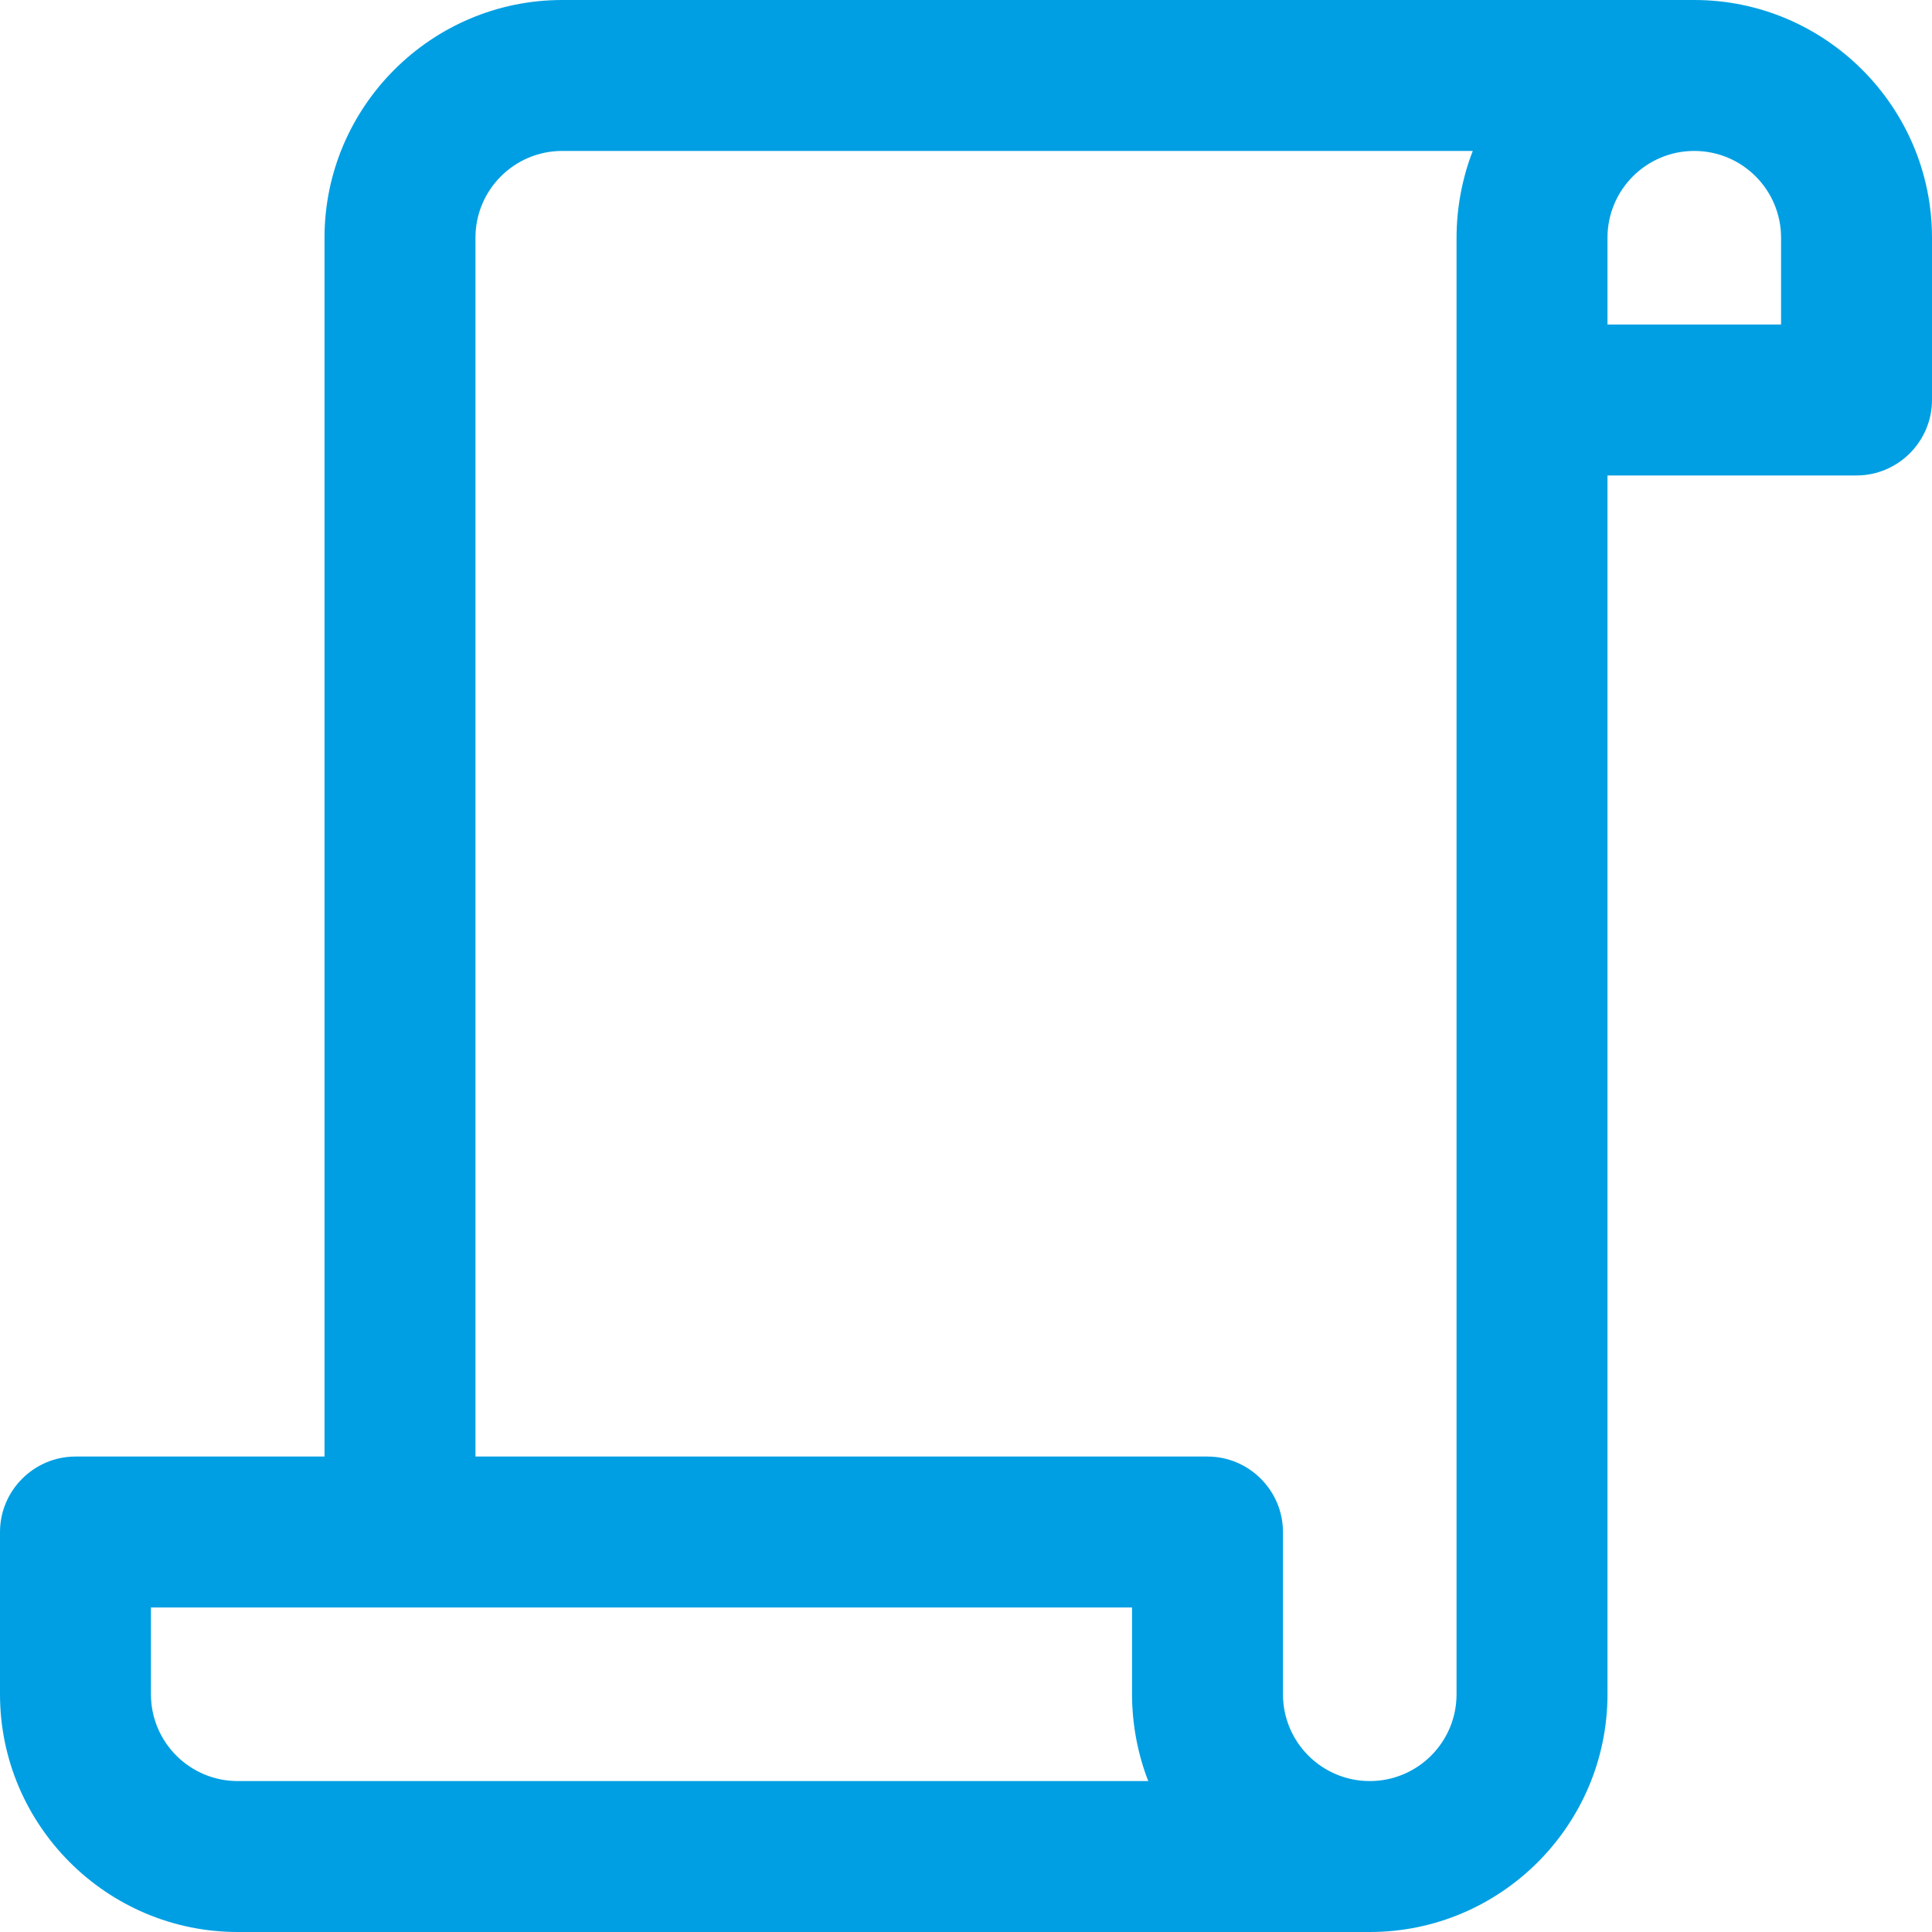
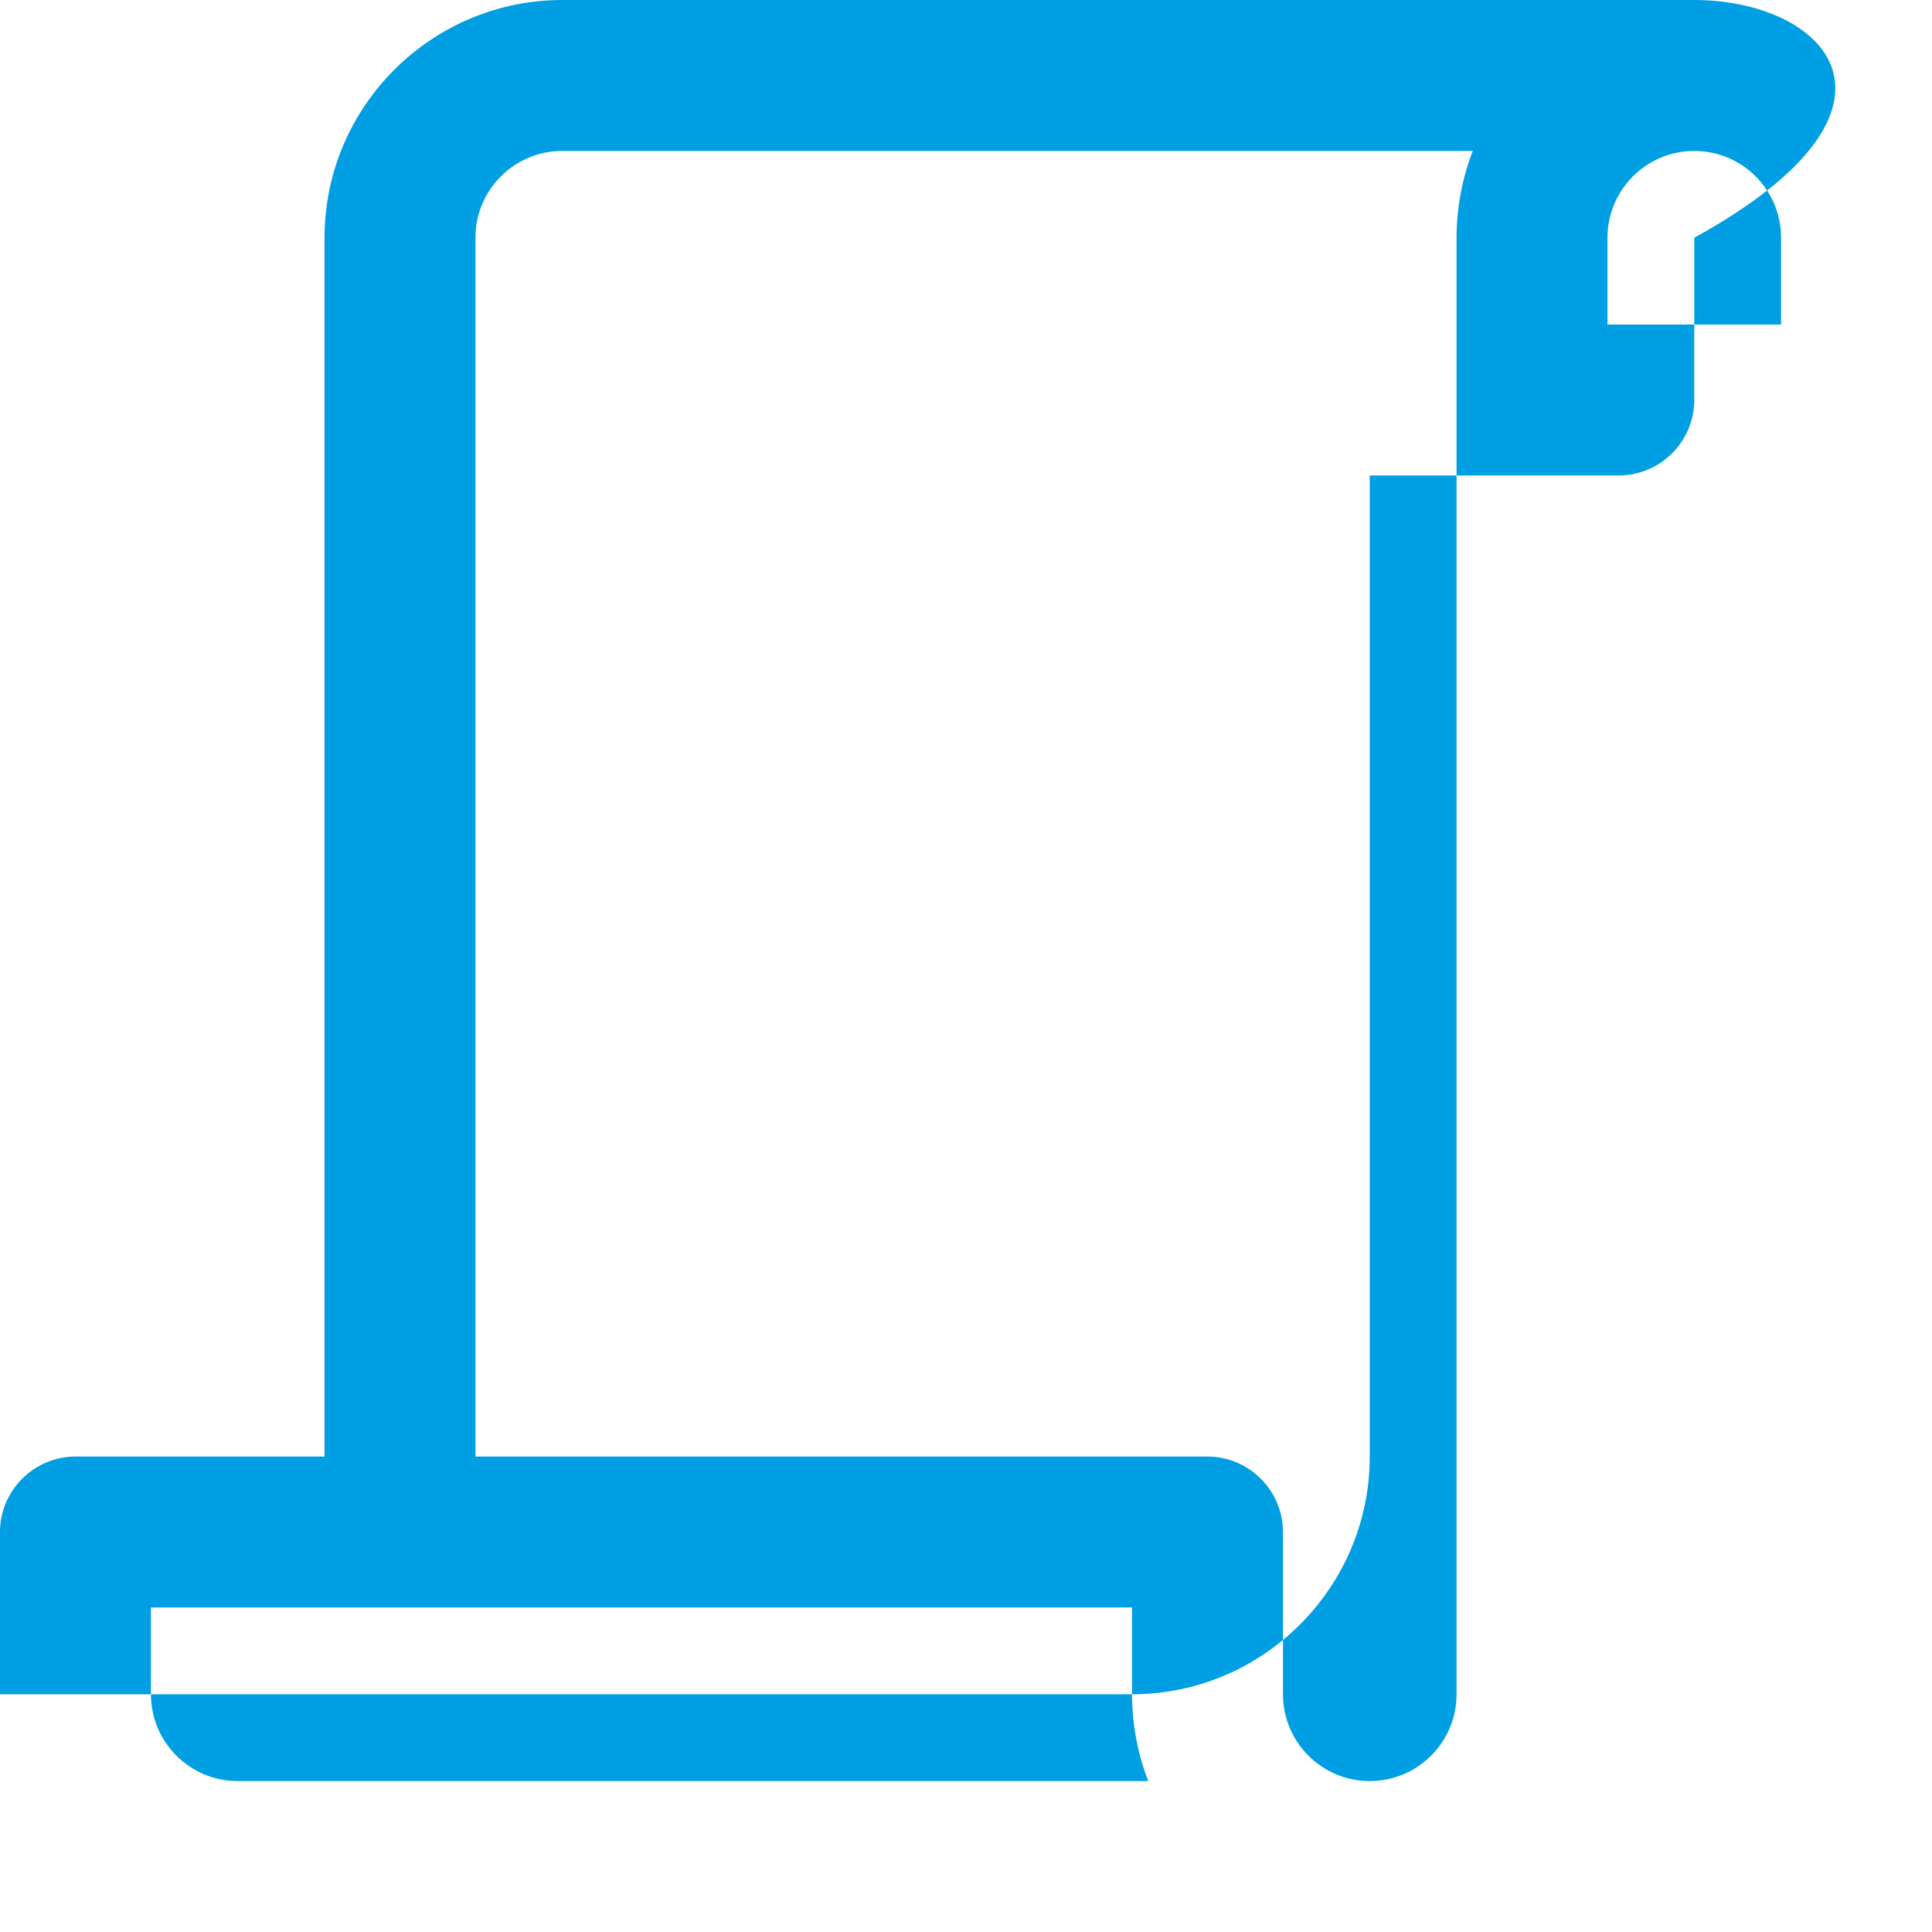
<svg xmlns="http://www.w3.org/2000/svg" version="1.1" id="Capa_1" x="0px" y="0px" viewBox="0 0 512 512" style="enable-background:new 0 0 512 512;" xml:space="preserve">
  <style type="text/css">
	.st0{fill:#009FE3;}
</style>
  <g>
    <g>
-       <path class="st0" d="M449,0H149c-34.7,0-63,28.3-63,63v323H20c-11,0-20,9-20,20v43c0,34.7,28.3,63,63,63h300c34.7,0,63-28.3,63-63    V126h66c11,0,20-9,20-20V63C512,28.3,483.7,0,449,0z M63,472c-12.7,0-23-10.3-23-23v-23c6.3,0,255.8,0,260,0v23    c0,8.1,1.6,16.1,4.3,23H63z M386,63c0,33,0,367.3,0,386c0,12.7-10.3,23-23,23s-23-10.3-23-23v-43c0-11-9-20-20-20H126V63    c0-12.7,10.3-23,23-23h241.3C387.6,46.9,386,54.9,386,63z M472,86h-46V63c0-12.7,10.3-23,23-23s23,10.3,23,23V86z" />
+       <path class="st0" d="M449,0H149c-34.7,0-63,28.3-63,63v323H20c-11,0-20,9-20,20v43h300c34.7,0,63-28.3,63-63    V126h66c11,0,20-9,20-20V63C512,28.3,483.7,0,449,0z M63,472c-12.7,0-23-10.3-23-23v-23c6.3,0,255.8,0,260,0v23    c0,8.1,1.6,16.1,4.3,23H63z M386,63c0,33,0,367.3,0,386c0,12.7-10.3,23-23,23s-23-10.3-23-23v-43c0-11-9-20-20-20H126V63    c0-12.7,10.3-23,23-23h241.3C387.6,46.9,386,54.9,386,63z M472,86h-46V63c0-12.7,10.3-23,23-23s23,10.3,23,23V86z" />
    </g>
  </g>
</svg>